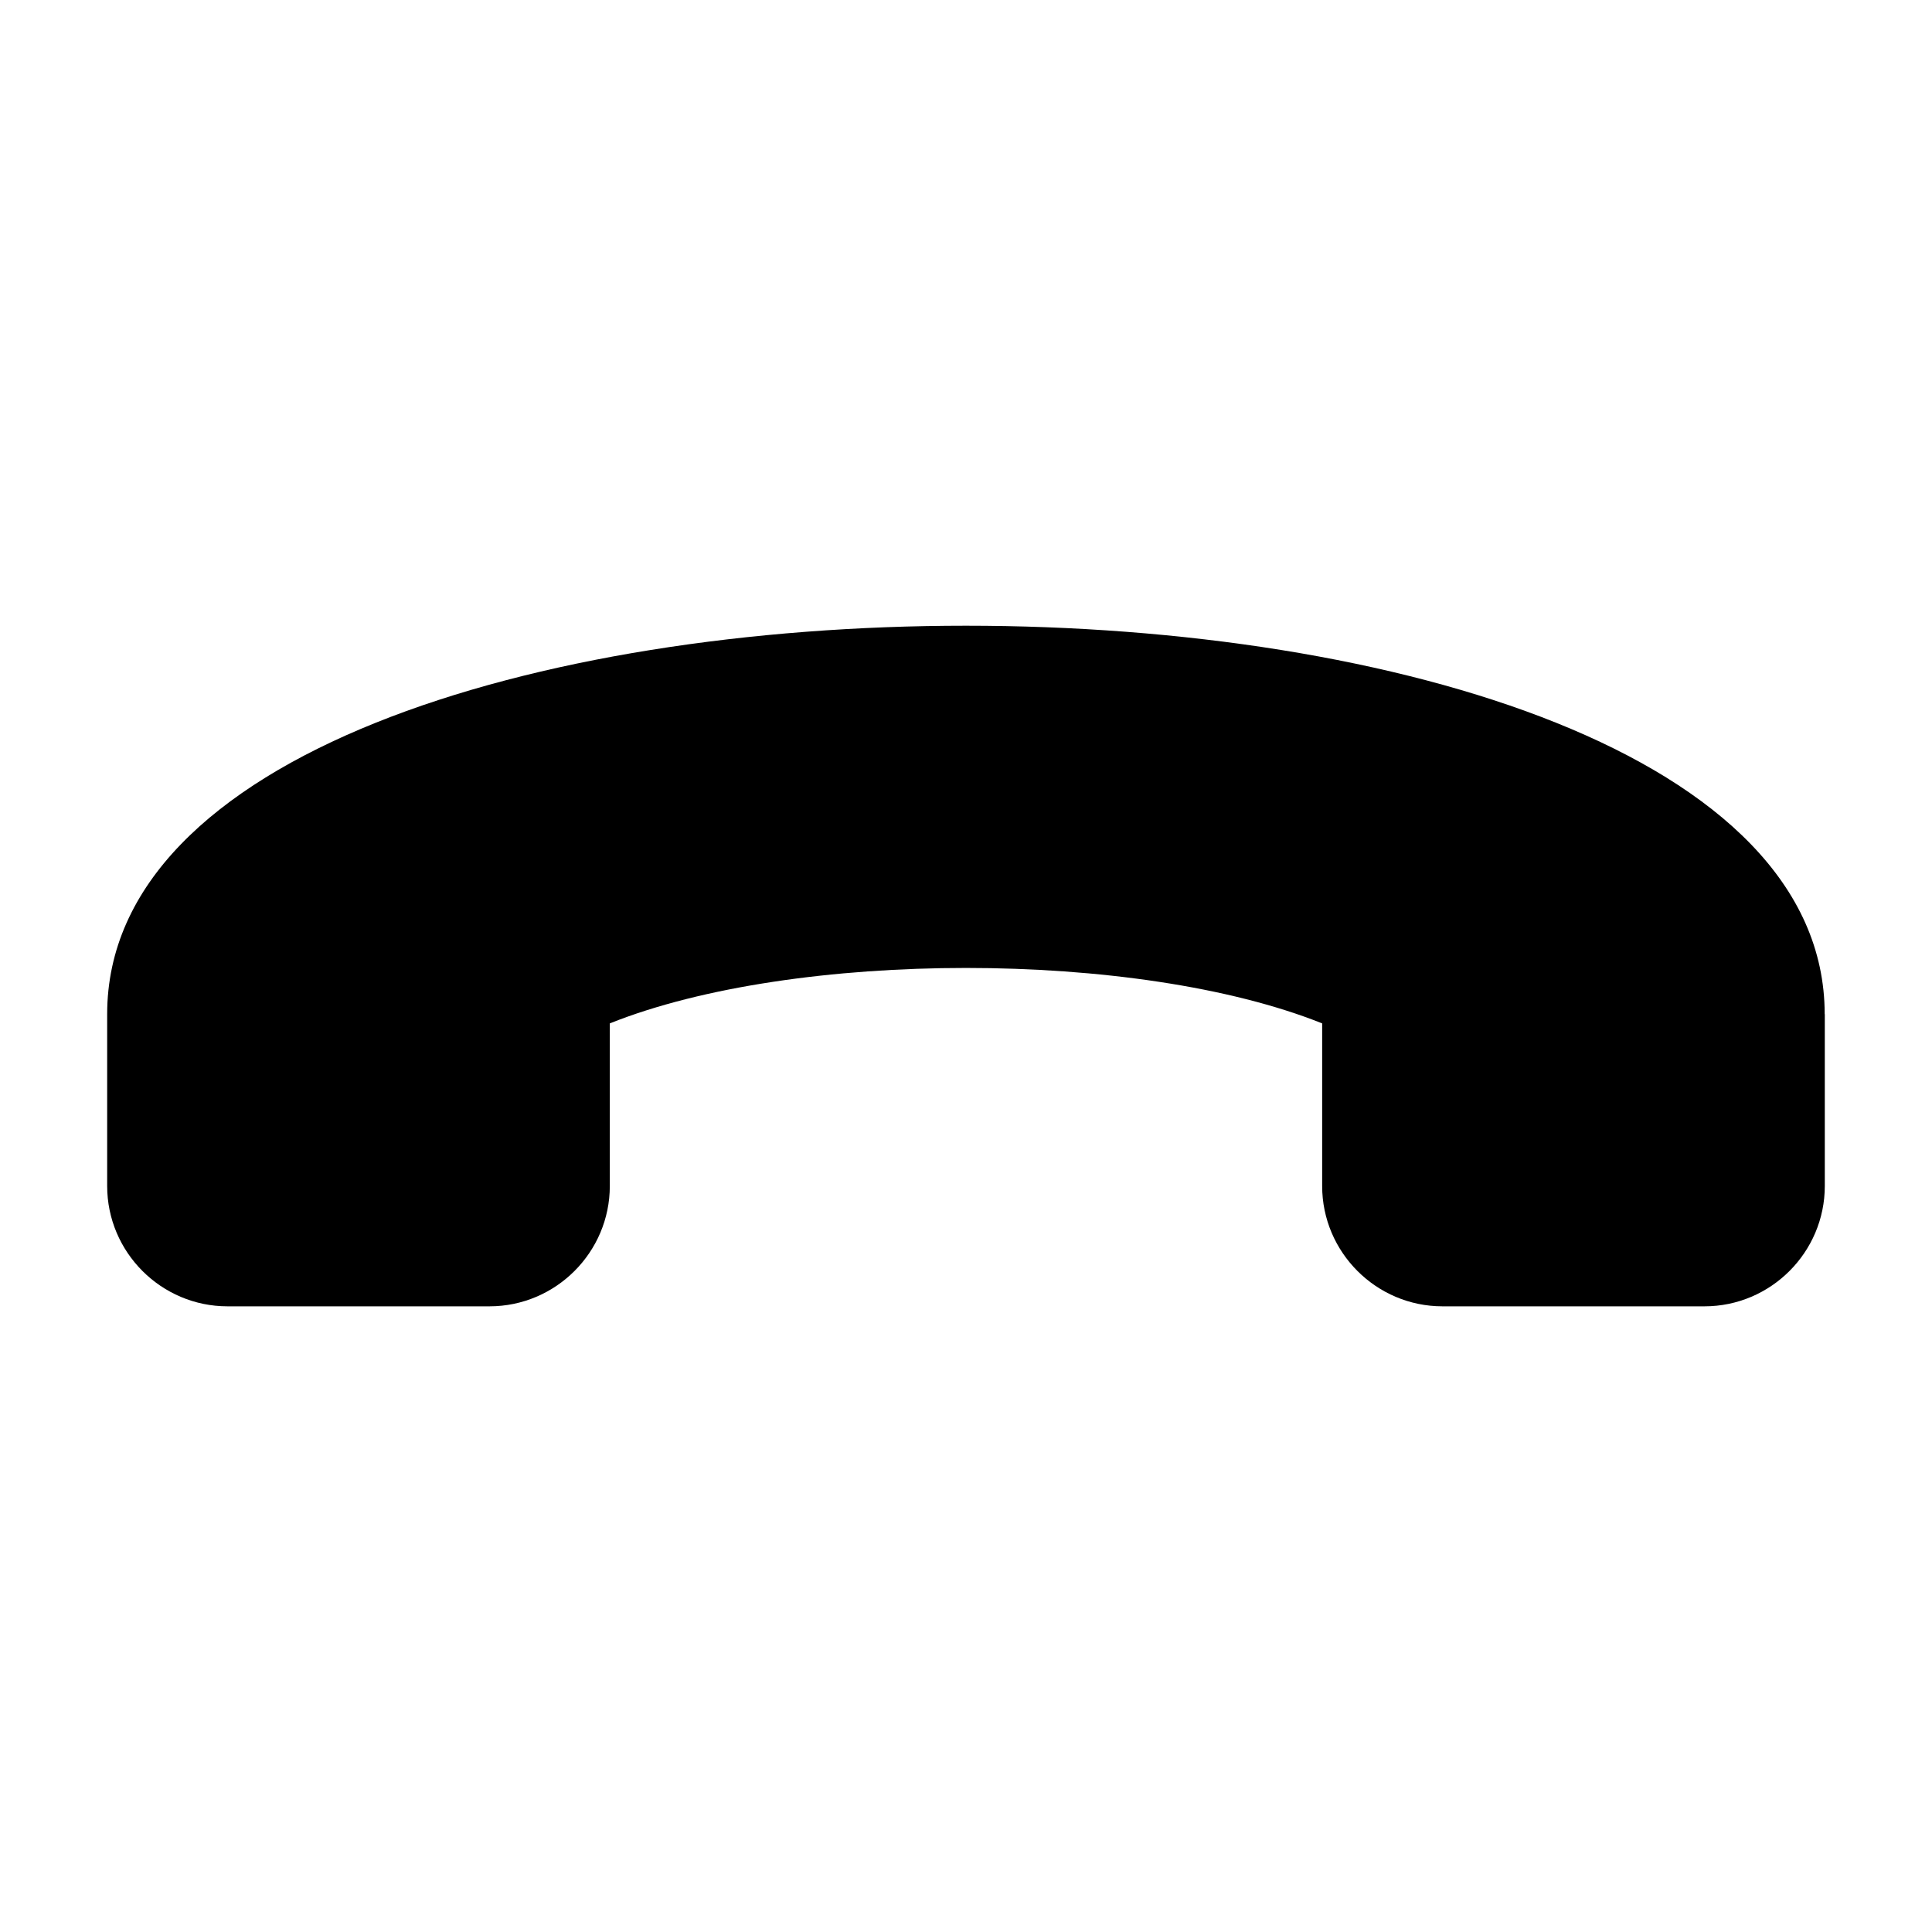
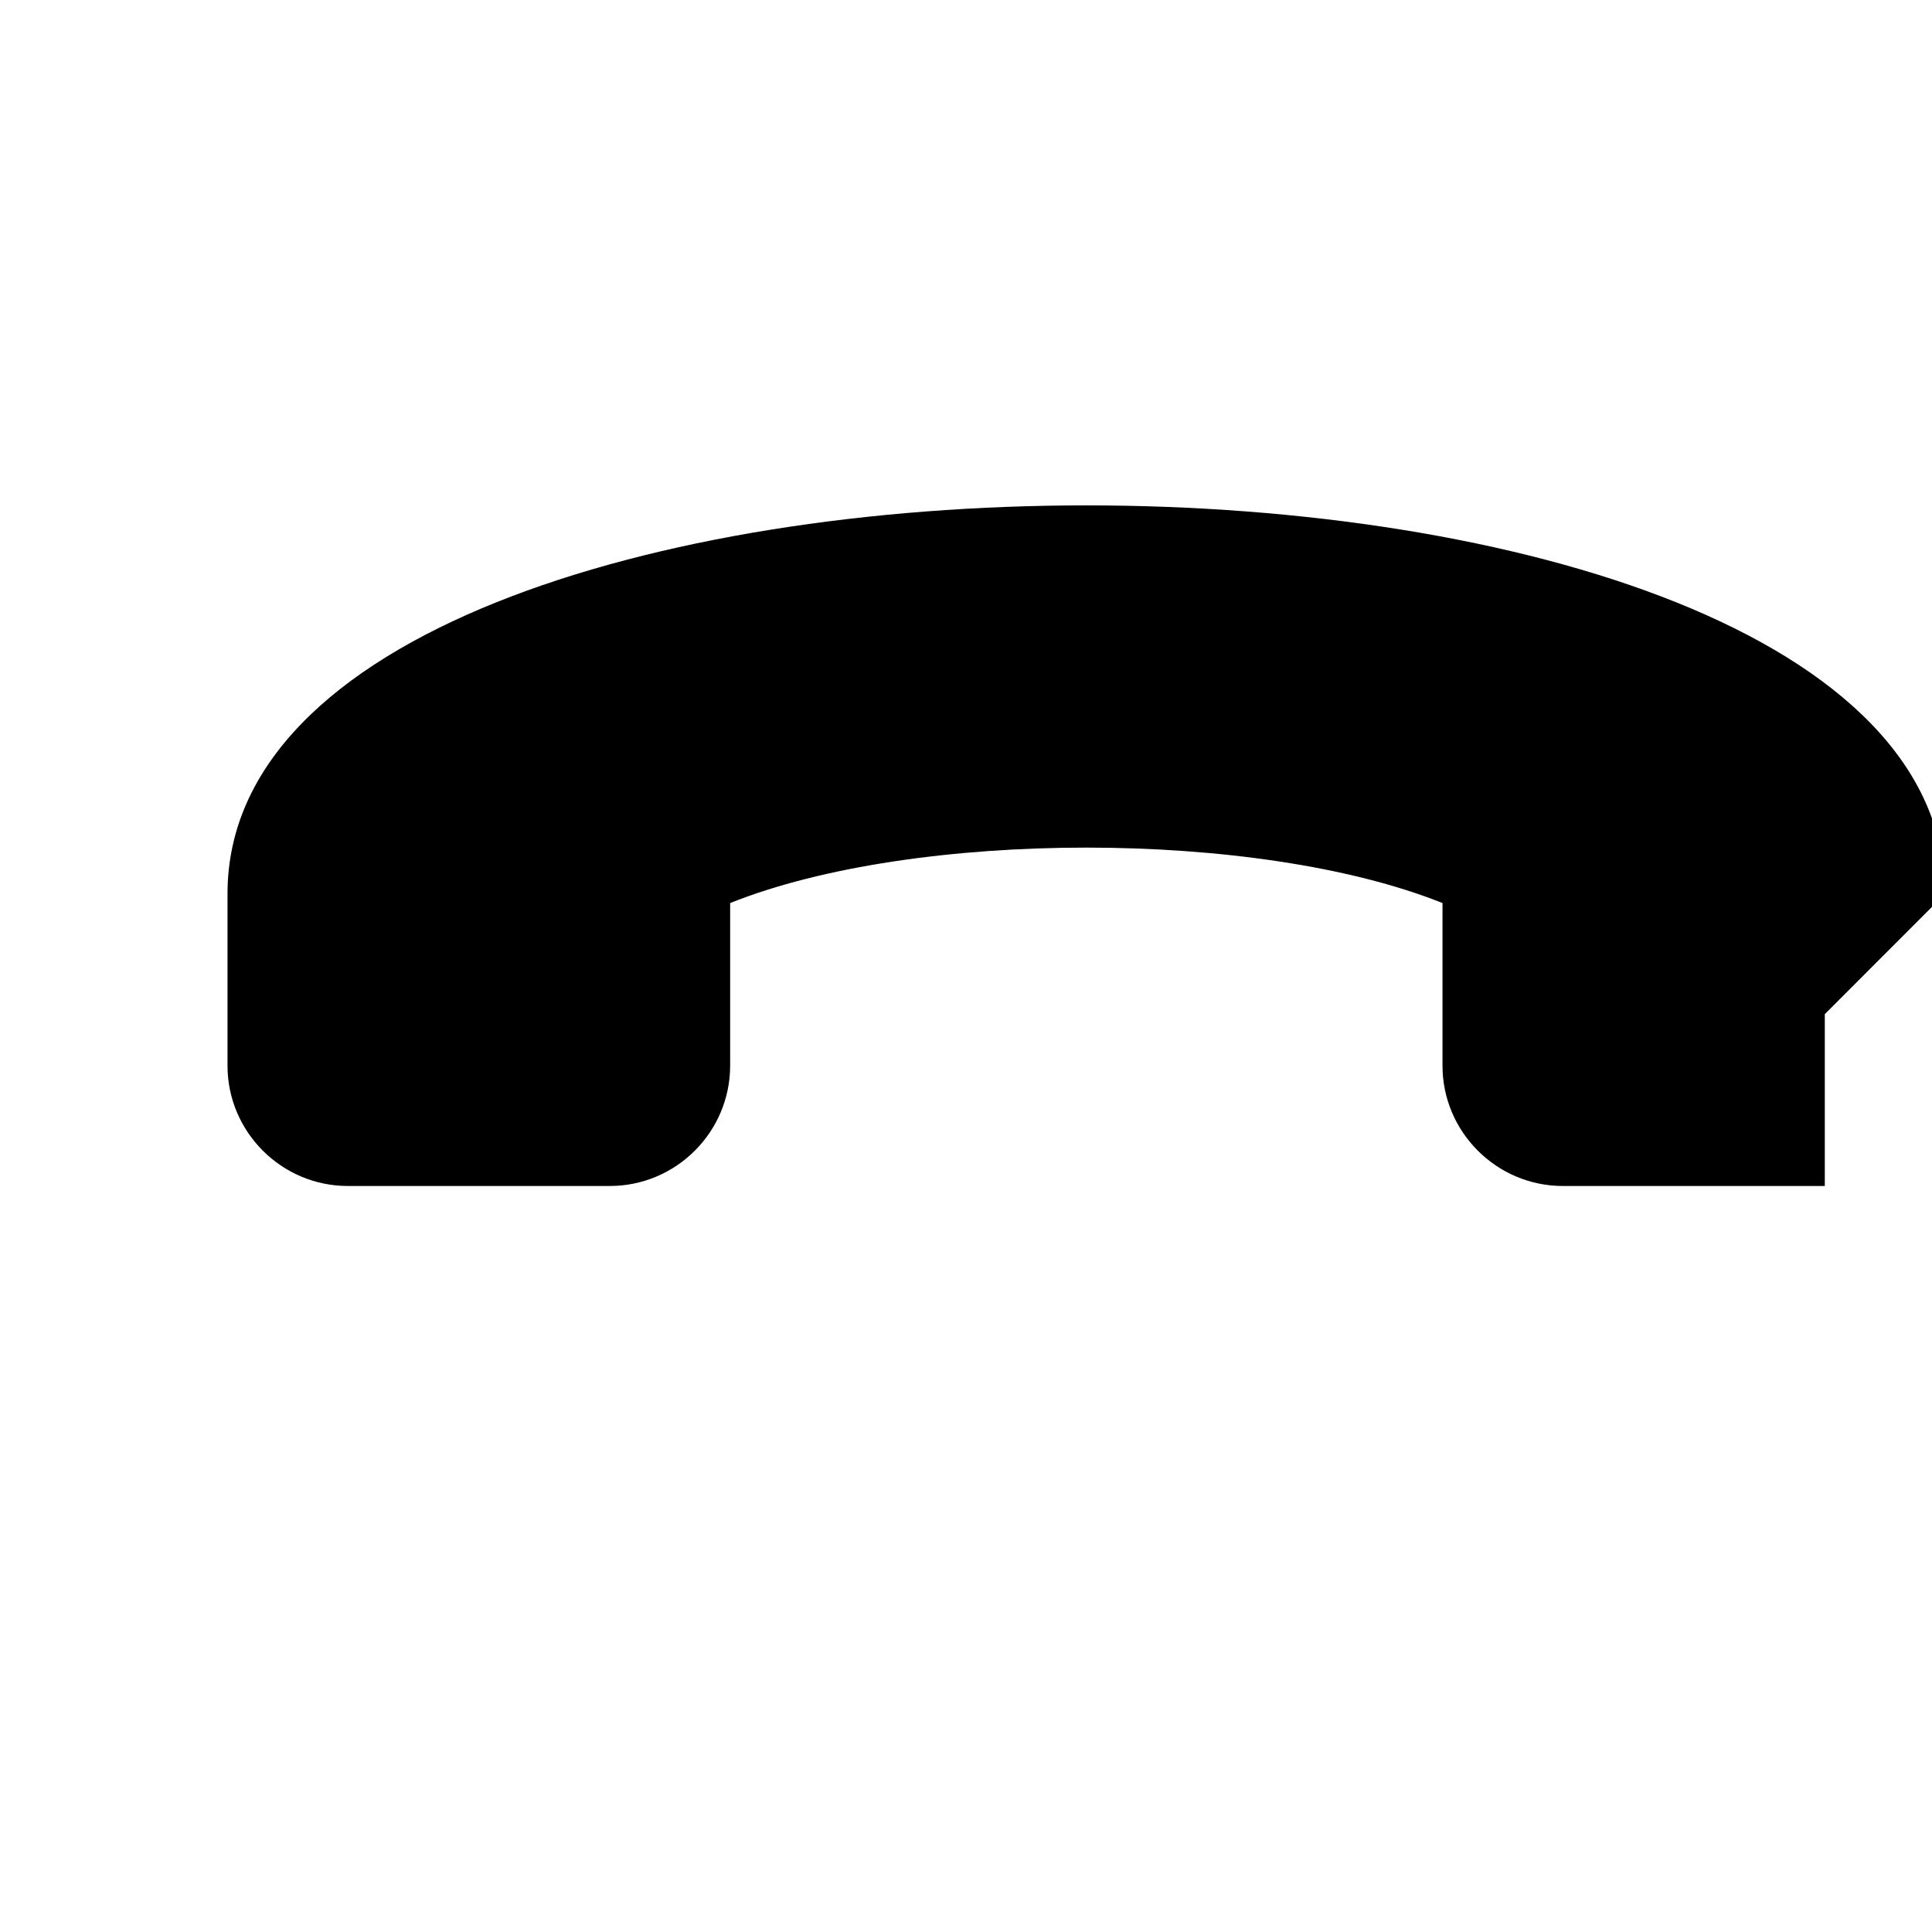
<svg xmlns="http://www.w3.org/2000/svg" fill="#000000" width="800px" height="800px" version="1.1" viewBox="144 144 512 512">
-   <path d="m627.59 412.76v45.539c0 17.562-14.328 31.891-31.891 31.891h-69.422c-17.562 0-31.891-14.328-31.891-31.891v-43.09c-48.957-19.59-139.82-19.59-188.78 0v43.09c0 17.562-14.328 31.891-31.891 31.891h-69.422c-17.562 0-31.891-14.328-31.891-31.891v-45.539c0-137.25 455.16-137.25 455.16 0z" fill-rule="evenodd" />
+   <path d="m627.59 412.76v45.539h-69.422c-17.562 0-31.891-14.328-31.891-31.891v-43.09c-48.957-19.59-139.82-19.59-188.78 0v43.09c0 17.562-14.328 31.891-31.891 31.891h-69.422c-17.562 0-31.891-14.328-31.891-31.891v-45.539c0-137.25 455.16-137.25 455.16 0z" fill-rule="evenodd" />
</svg>